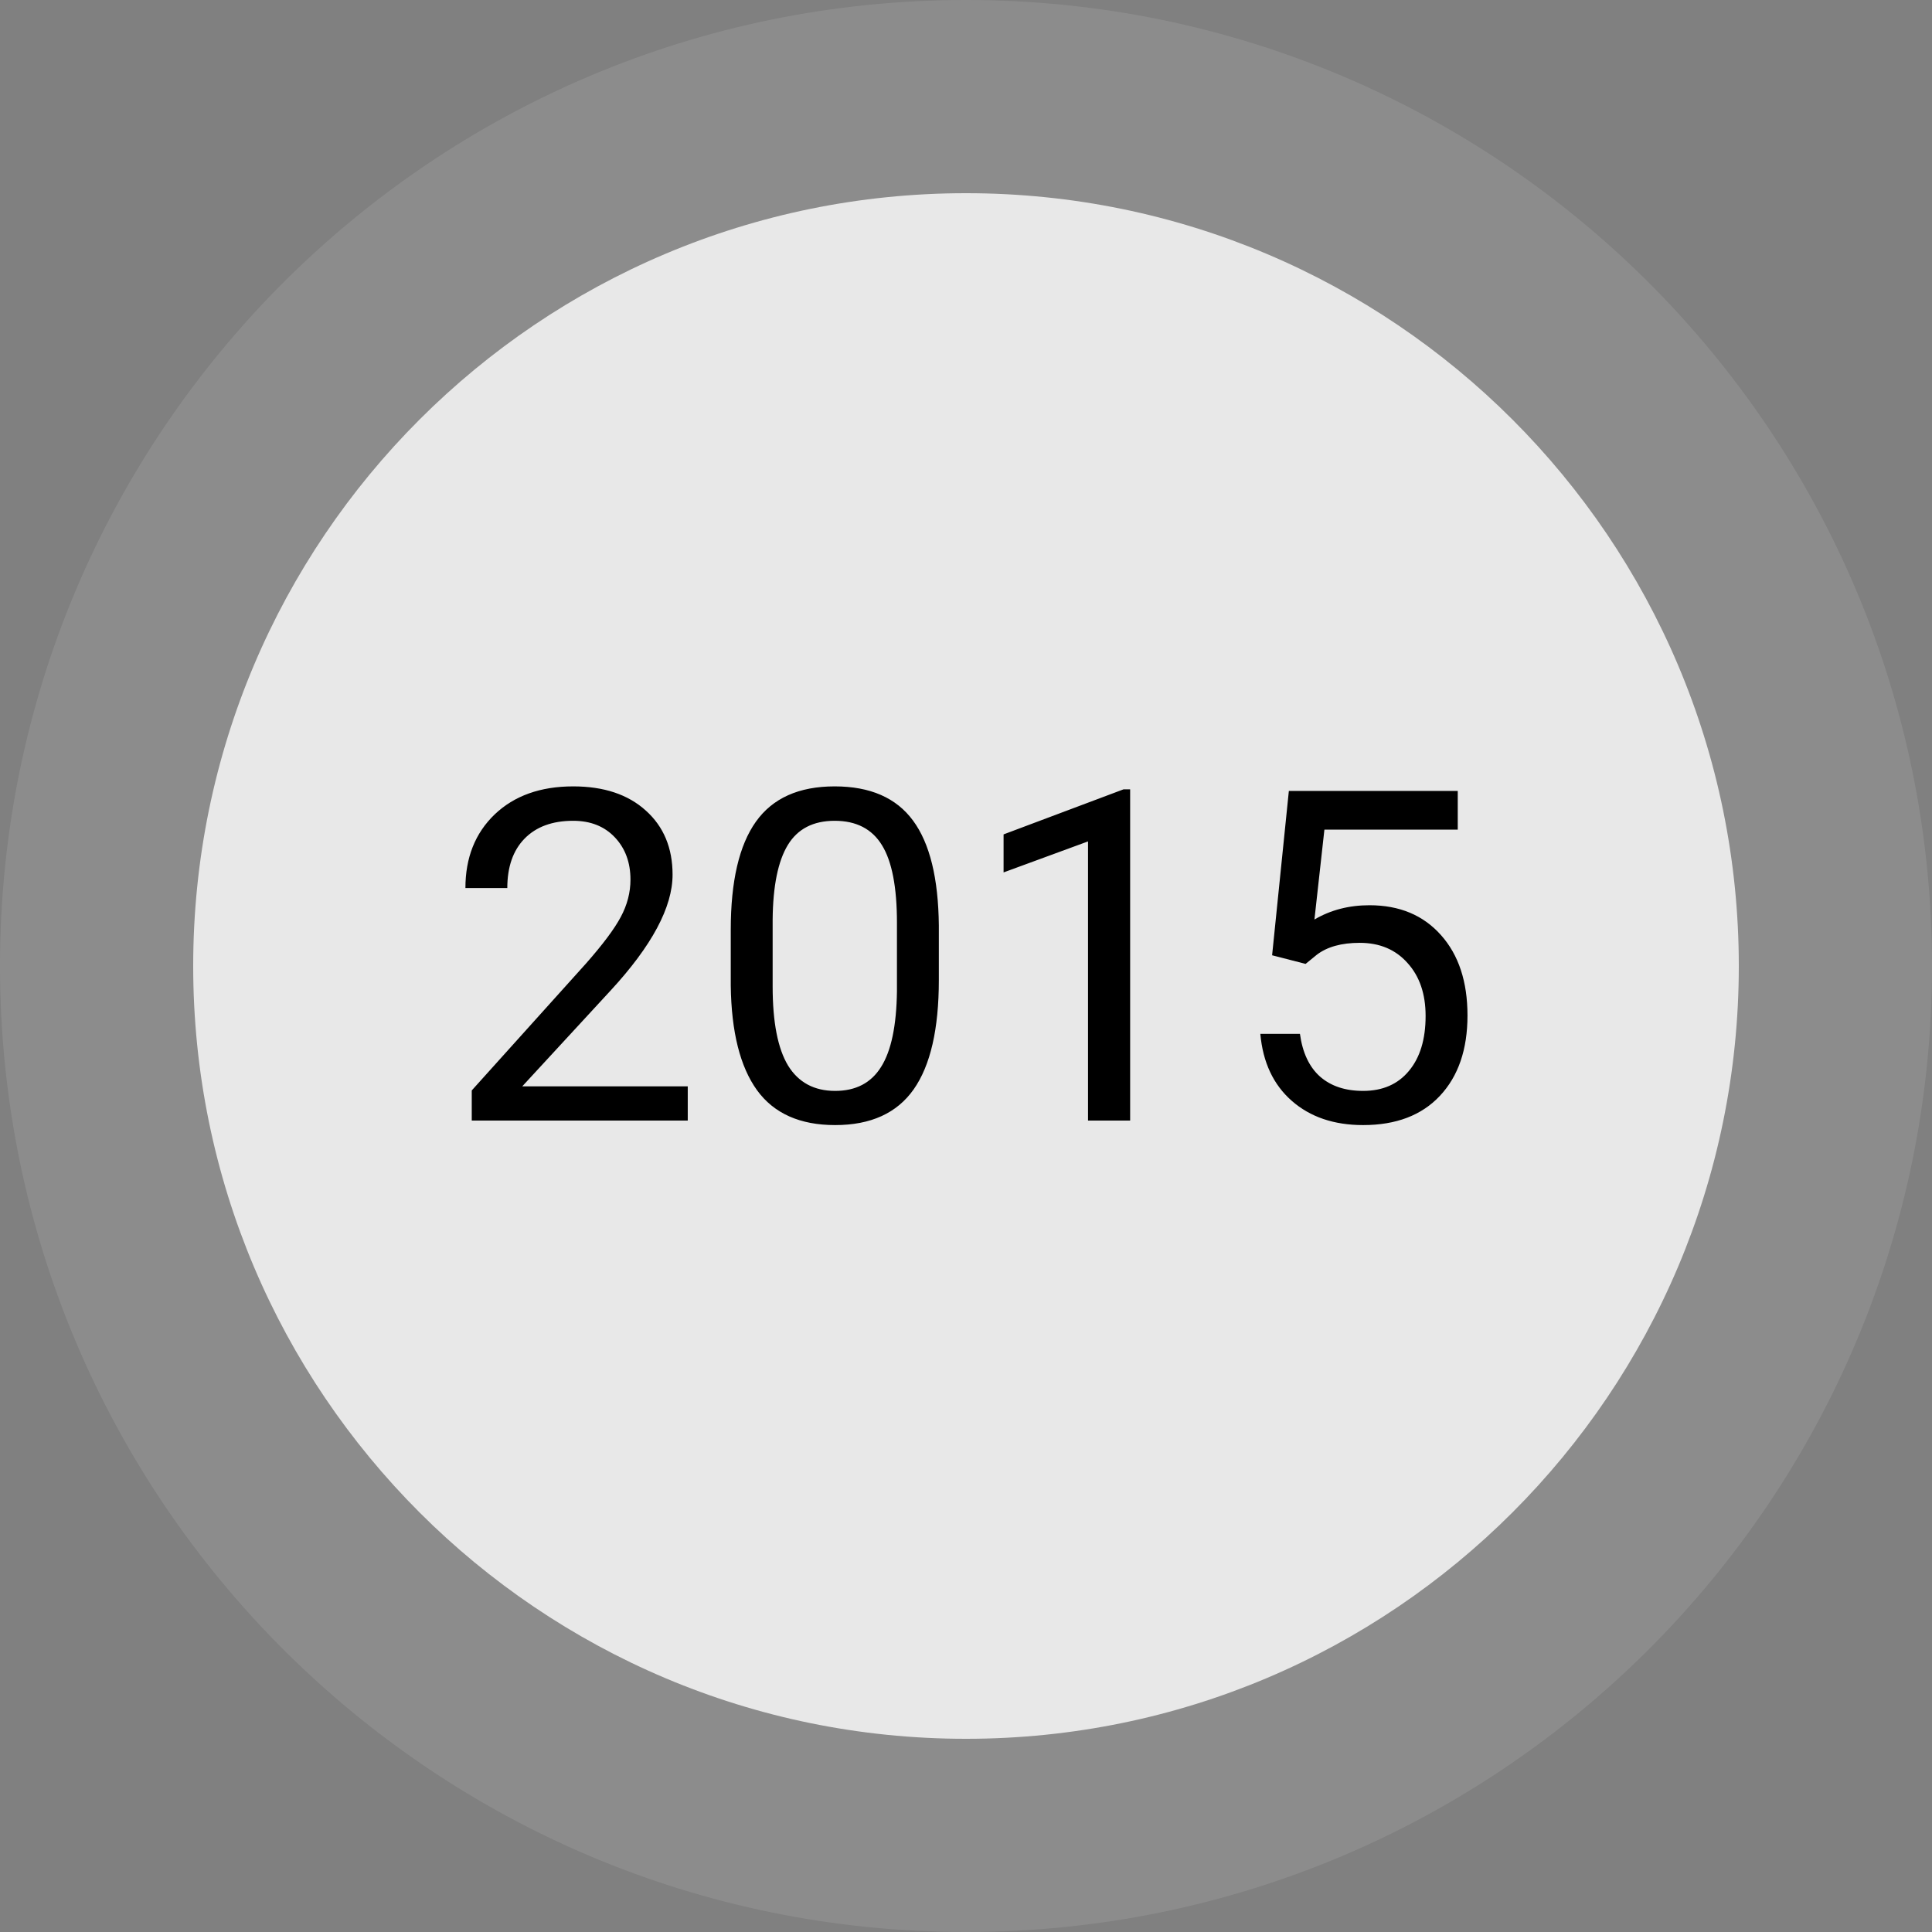
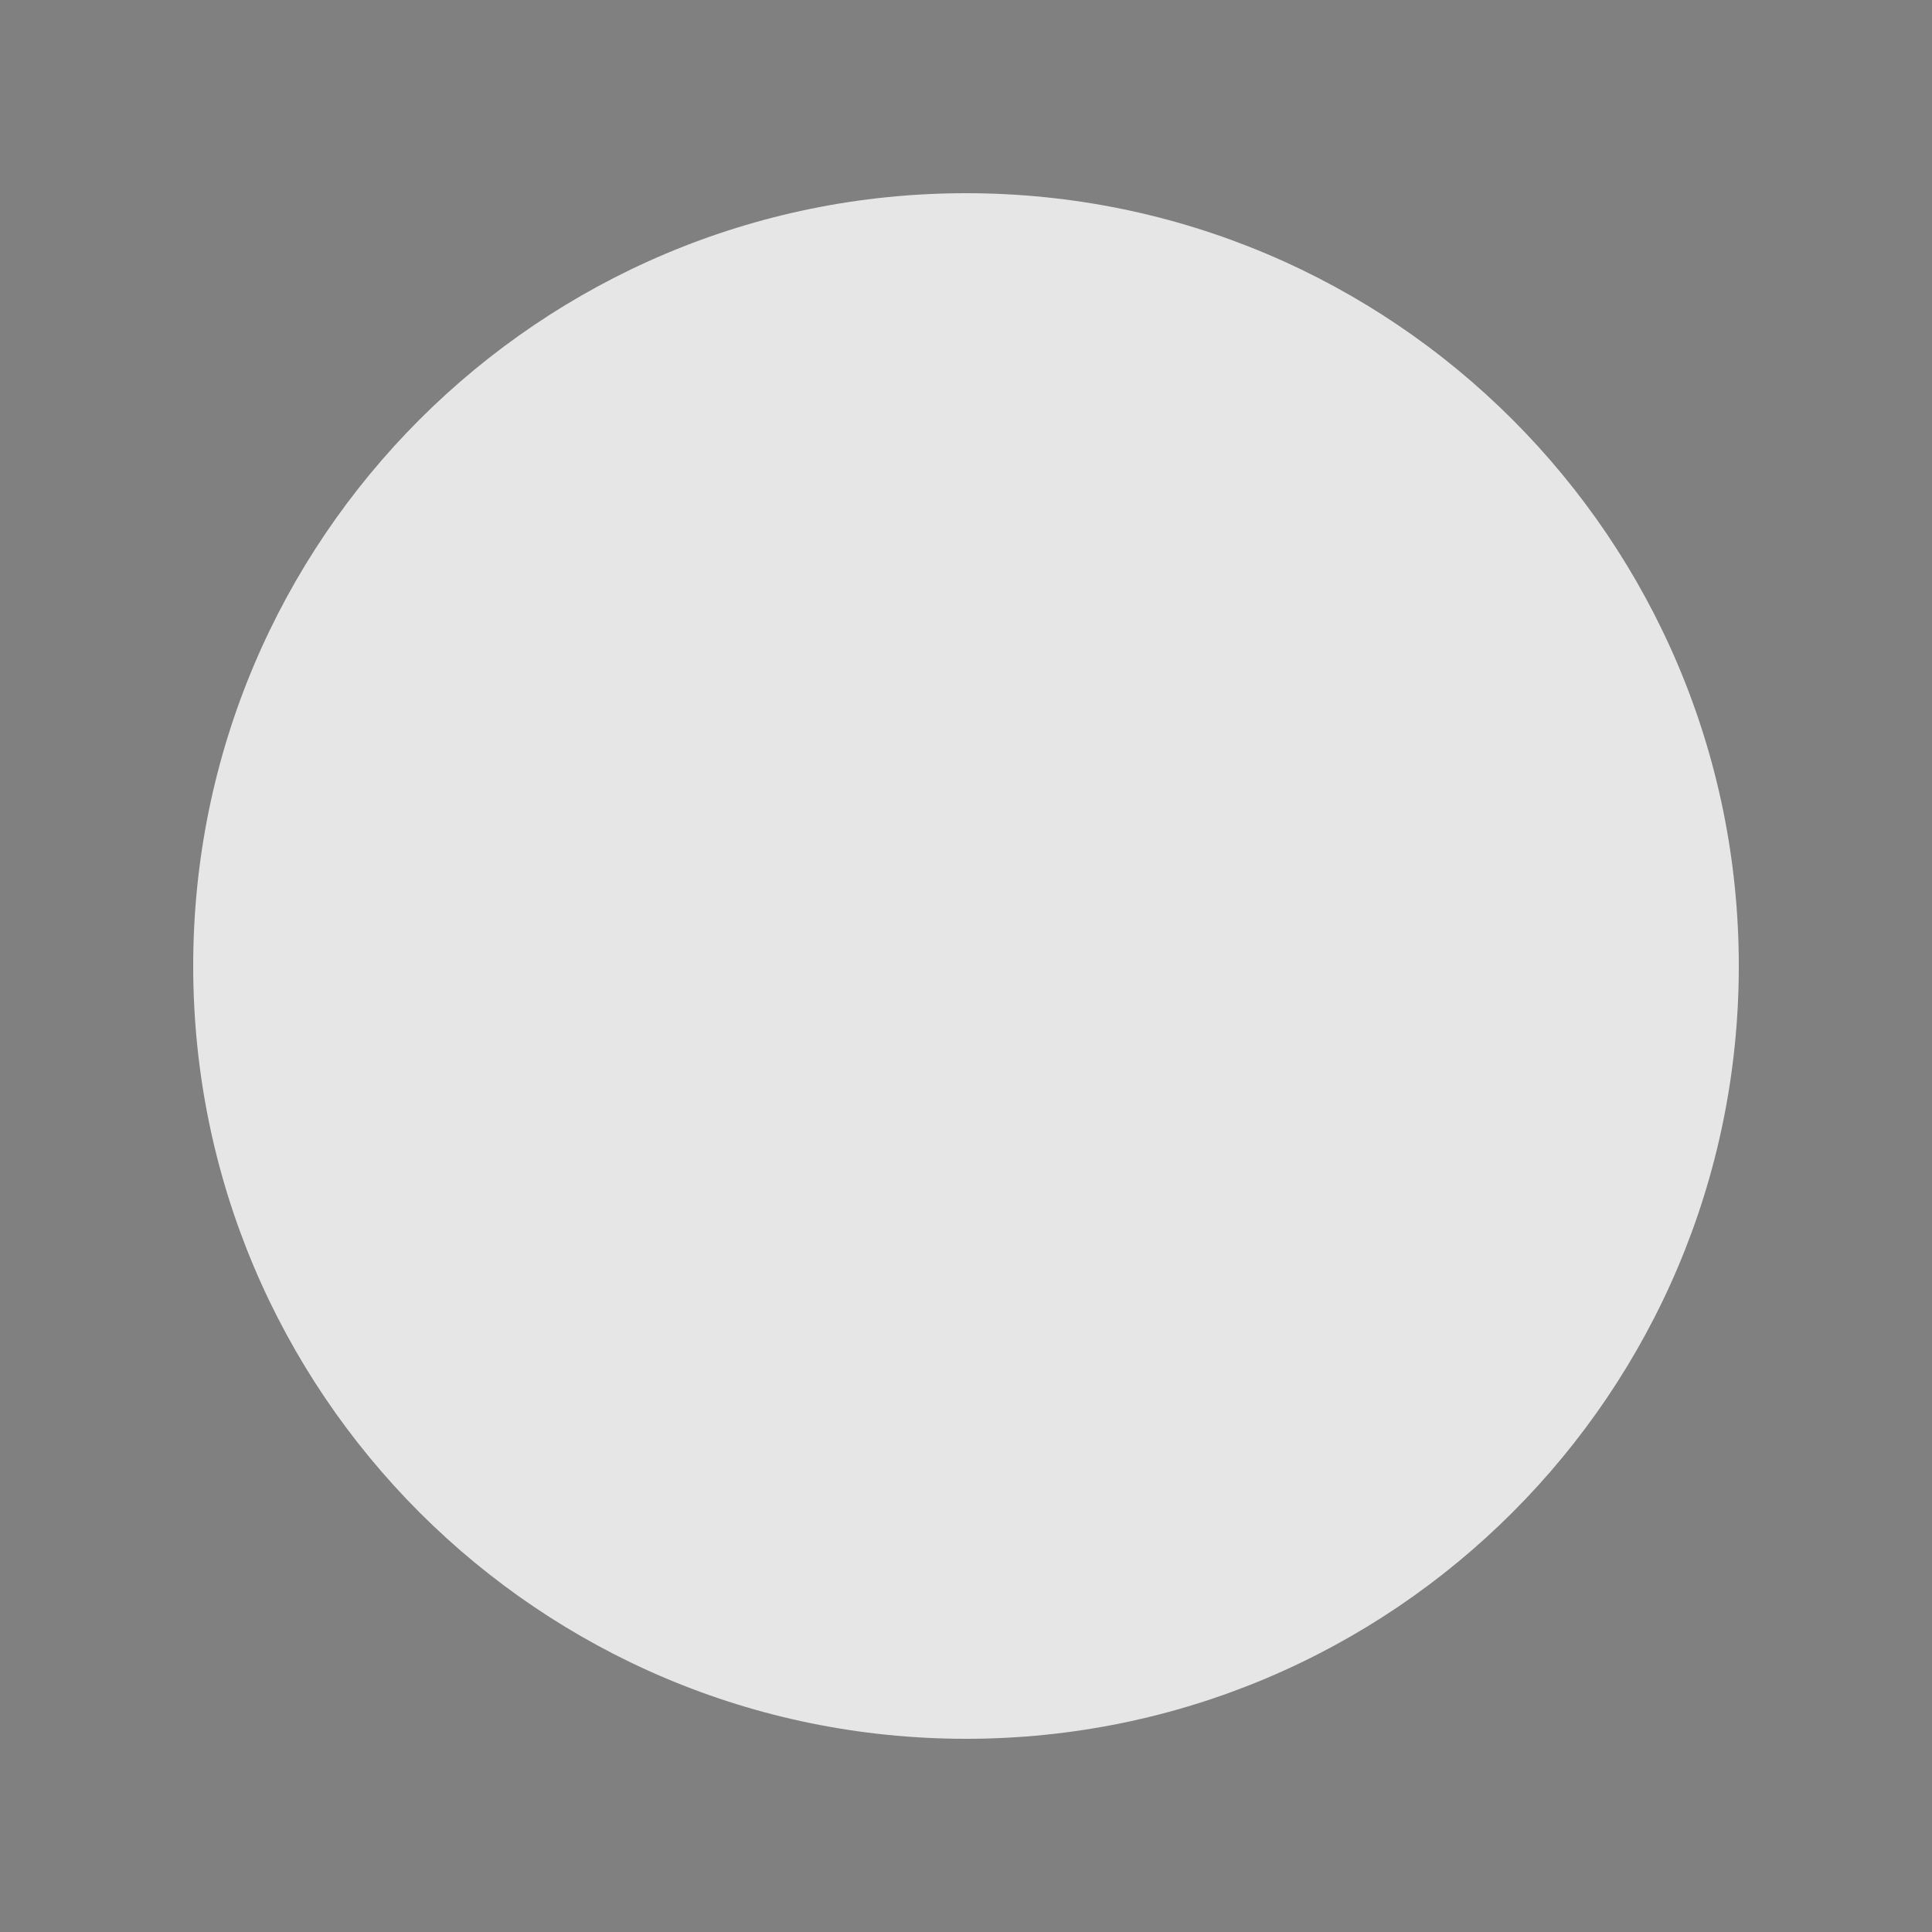
<svg xmlns="http://www.w3.org/2000/svg" width="100" height="100" viewBox="0 0 100 100" fill="none">
  <rect x="0" y="0" width="100" height="100" fill="#808080" stroke="none" />
  <path d="M50 90C72.091 90 90 72.091 90 50C90 27.909 72.091 10 50 10C27.909 10 10 27.909 10 50C10 72.091 27.909 90 50 90Z" fill="white" fill-opacity="0.8" />
-   <path d="M50 100C77.614 100 100 77.614 100 50C100 22.386 77.614 0 50 0C22.386 0 0 22.386 0 50C0 77.614 22.386 100 50 100Z" fill="white" fill-opacity="0.1" />
-   <path d="M35.598 58H24.418V56.441L30.324 49.879C31.199 48.887 31.801 48.082 32.129 47.465C32.465 46.84 32.633 46.195 32.633 45.531C32.633 44.641 32.363 43.91 31.824 43.34C31.285 42.77 30.566 42.484 29.668 42.484C28.59 42.484 27.75 42.793 27.148 43.41C26.555 44.02 26.258 44.871 26.258 45.965H24.09C24.09 44.395 24.594 43.125 25.602 42.156C26.617 41.188 27.973 40.703 29.668 40.703C31.254 40.703 32.508 41.121 33.43 41.957C34.352 42.785 34.812 43.891 34.812 45.273C34.812 46.953 33.742 48.953 31.602 51.273L27.031 56.23H35.598V58ZM48.594 50.723C48.594 53.262 48.16 55.148 47.293 56.383C46.426 57.617 45.07 58.234 43.227 58.234C41.406 58.234 40.059 57.633 39.184 56.43C38.309 55.219 37.855 53.414 37.824 51.016V48.121C37.824 45.613 38.258 43.75 39.125 42.531C39.992 41.312 41.352 40.703 43.203 40.703C45.039 40.703 46.391 41.293 47.258 42.473C48.125 43.645 48.57 45.457 48.594 47.91V50.723ZM46.426 47.758C46.426 45.922 46.168 44.586 45.652 43.75C45.137 42.906 44.32 42.484 43.203 42.484C42.094 42.484 41.285 42.902 40.777 43.738C40.27 44.574 40.008 45.859 39.992 47.594V51.062C39.992 52.906 40.258 54.27 40.789 55.152C41.328 56.027 42.141 56.465 43.227 56.465C44.297 56.465 45.09 56.051 45.605 55.223C46.129 54.395 46.402 53.09 46.426 51.309V47.758ZM58.496 58H56.316V43.551L51.945 45.156V43.188L58.156 40.855H58.496V58ZM65.844 49.445L66.711 40.938H75.453V42.941H68.551L68.035 47.594C68.871 47.102 69.82 46.855 70.883 46.855C72.438 46.855 73.672 47.371 74.586 48.402C75.5 49.426 75.957 50.812 75.957 52.562C75.957 54.32 75.481 55.707 74.527 56.723C73.582 57.73 72.258 58.234 70.555 58.234C69.047 58.234 67.816 57.816 66.863 56.98C65.91 56.145 65.367 54.988 65.234 53.512H67.285C67.418 54.488 67.766 55.227 68.328 55.727C68.891 56.219 69.633 56.465 70.555 56.465C71.562 56.465 72.352 56.121 72.922 55.434C73.5 54.746 73.789 53.797 73.789 52.586C73.789 51.445 73.477 50.531 72.852 49.844C72.234 49.148 71.41 48.801 70.379 48.801C69.434 48.801 68.691 49.008 68.152 49.422L67.578 49.891L65.844 49.445Z" fill="black" />
</svg>